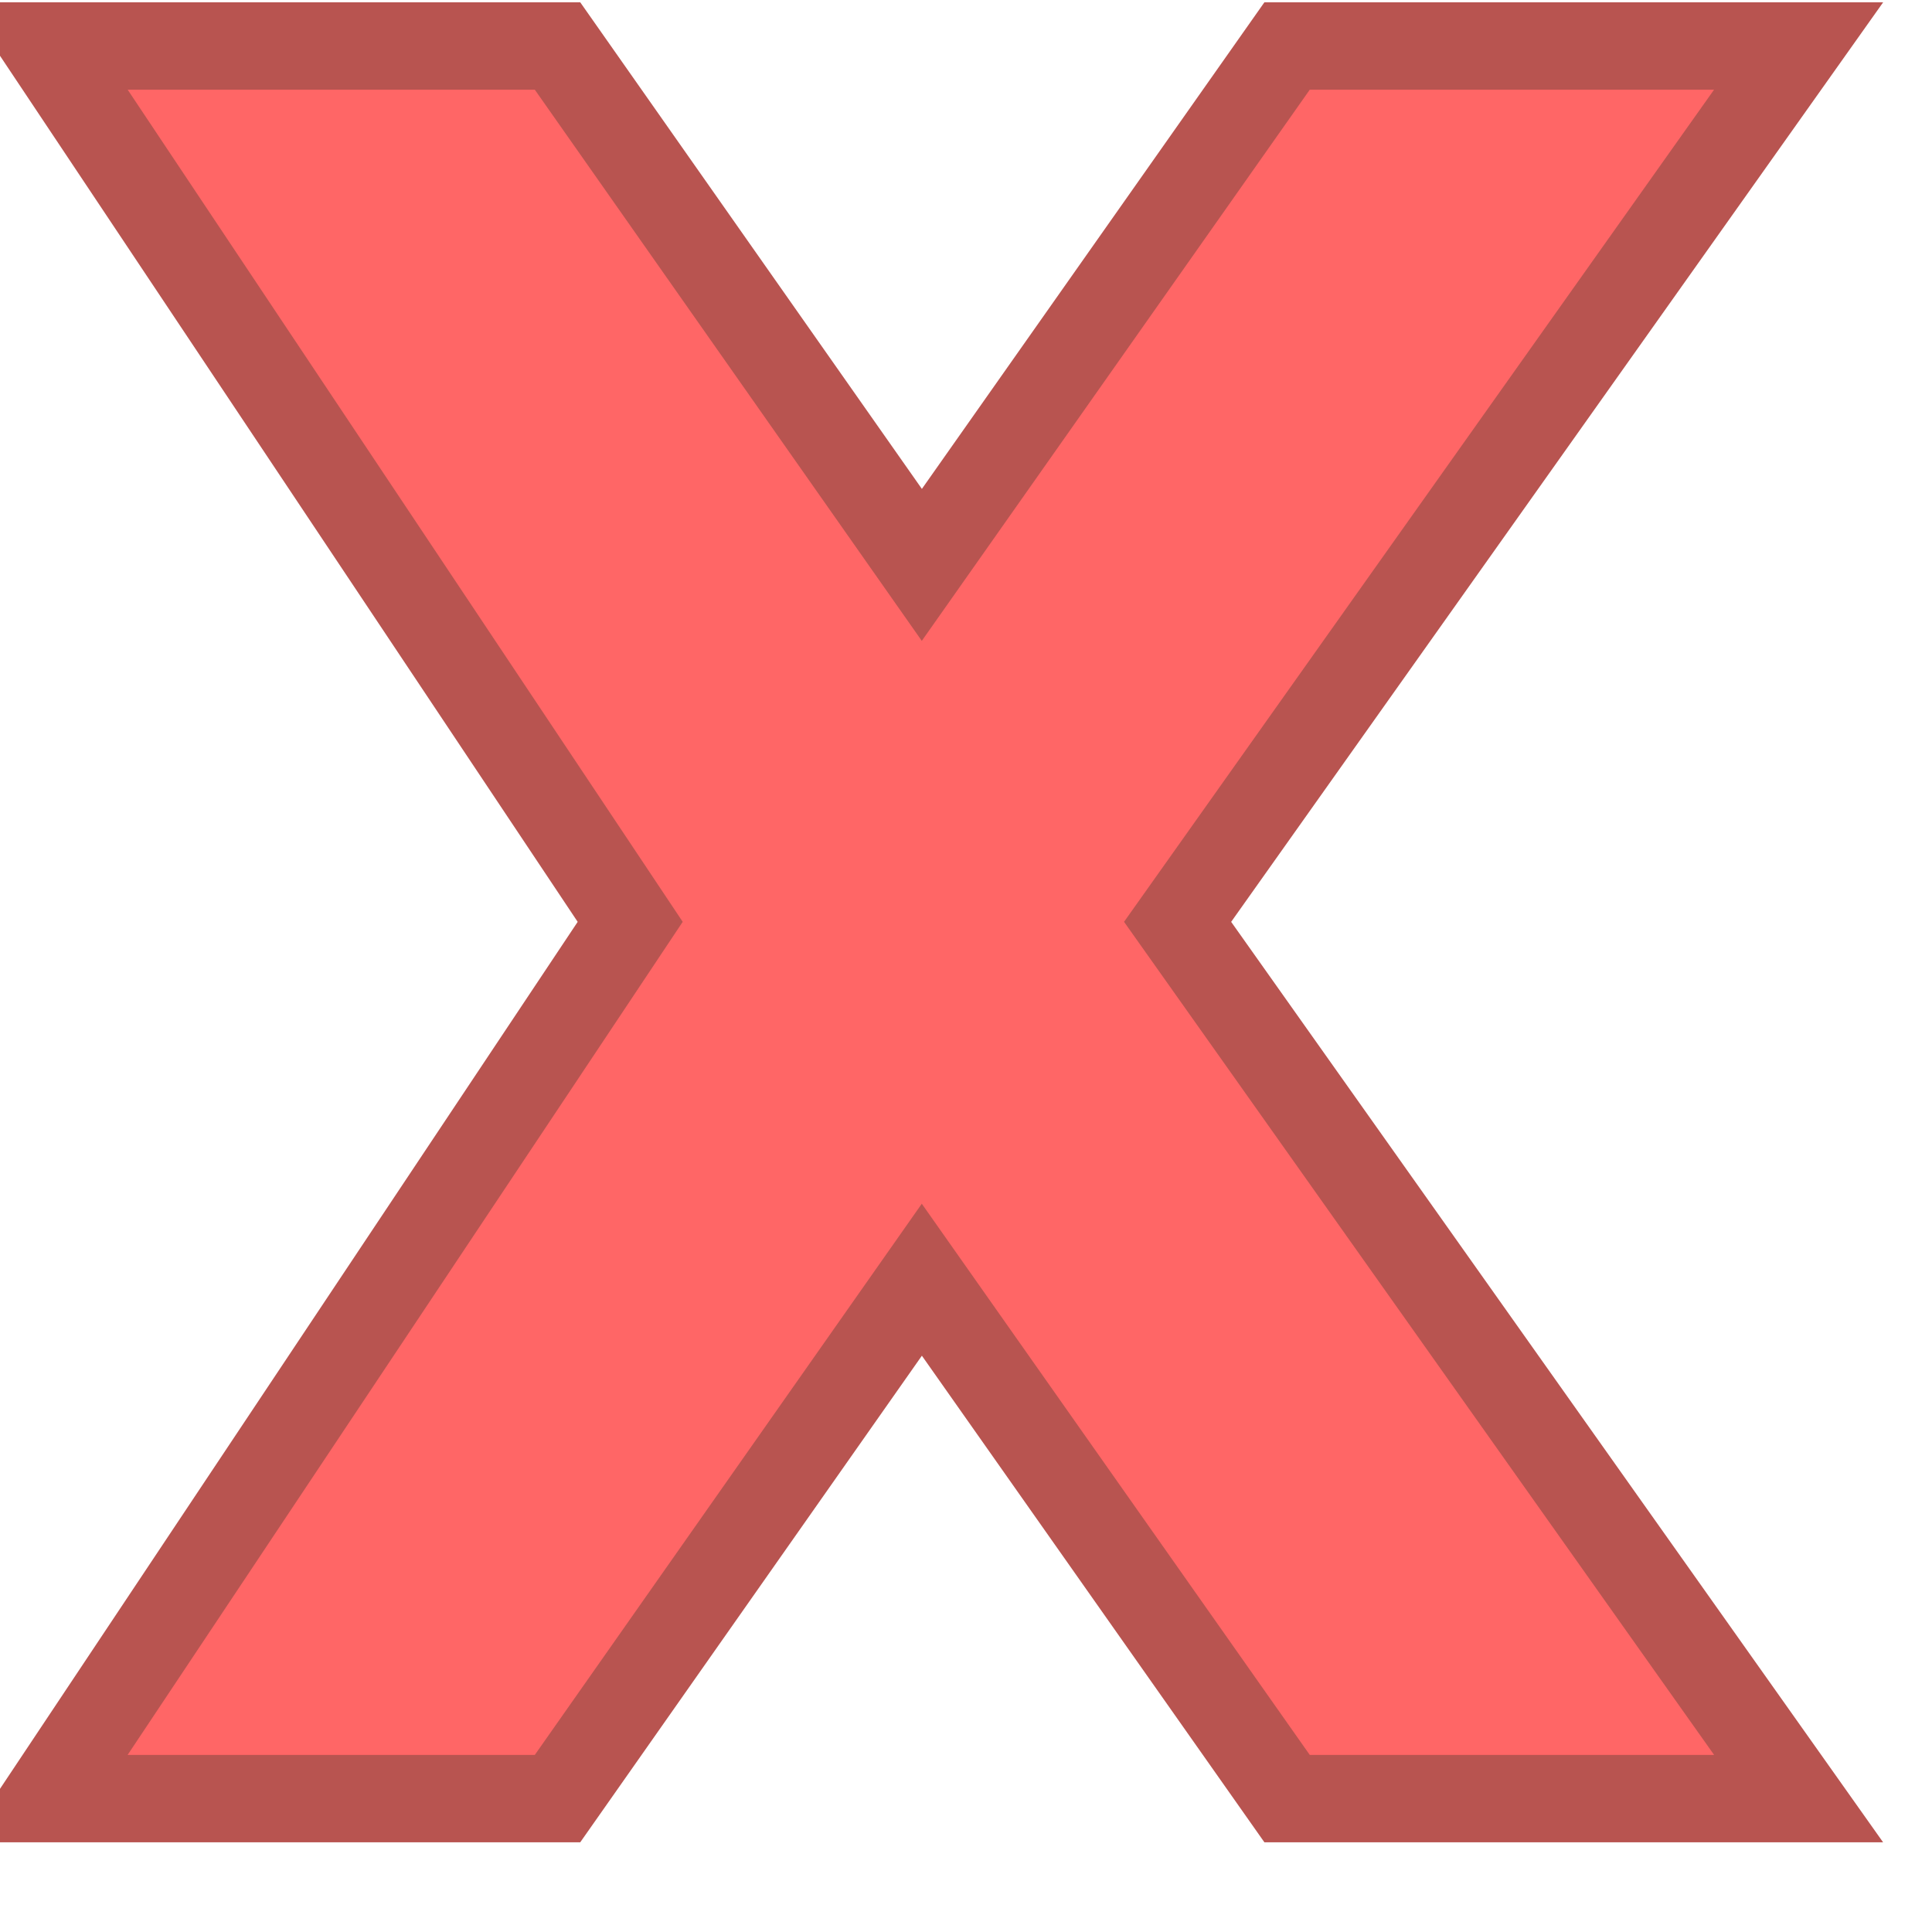
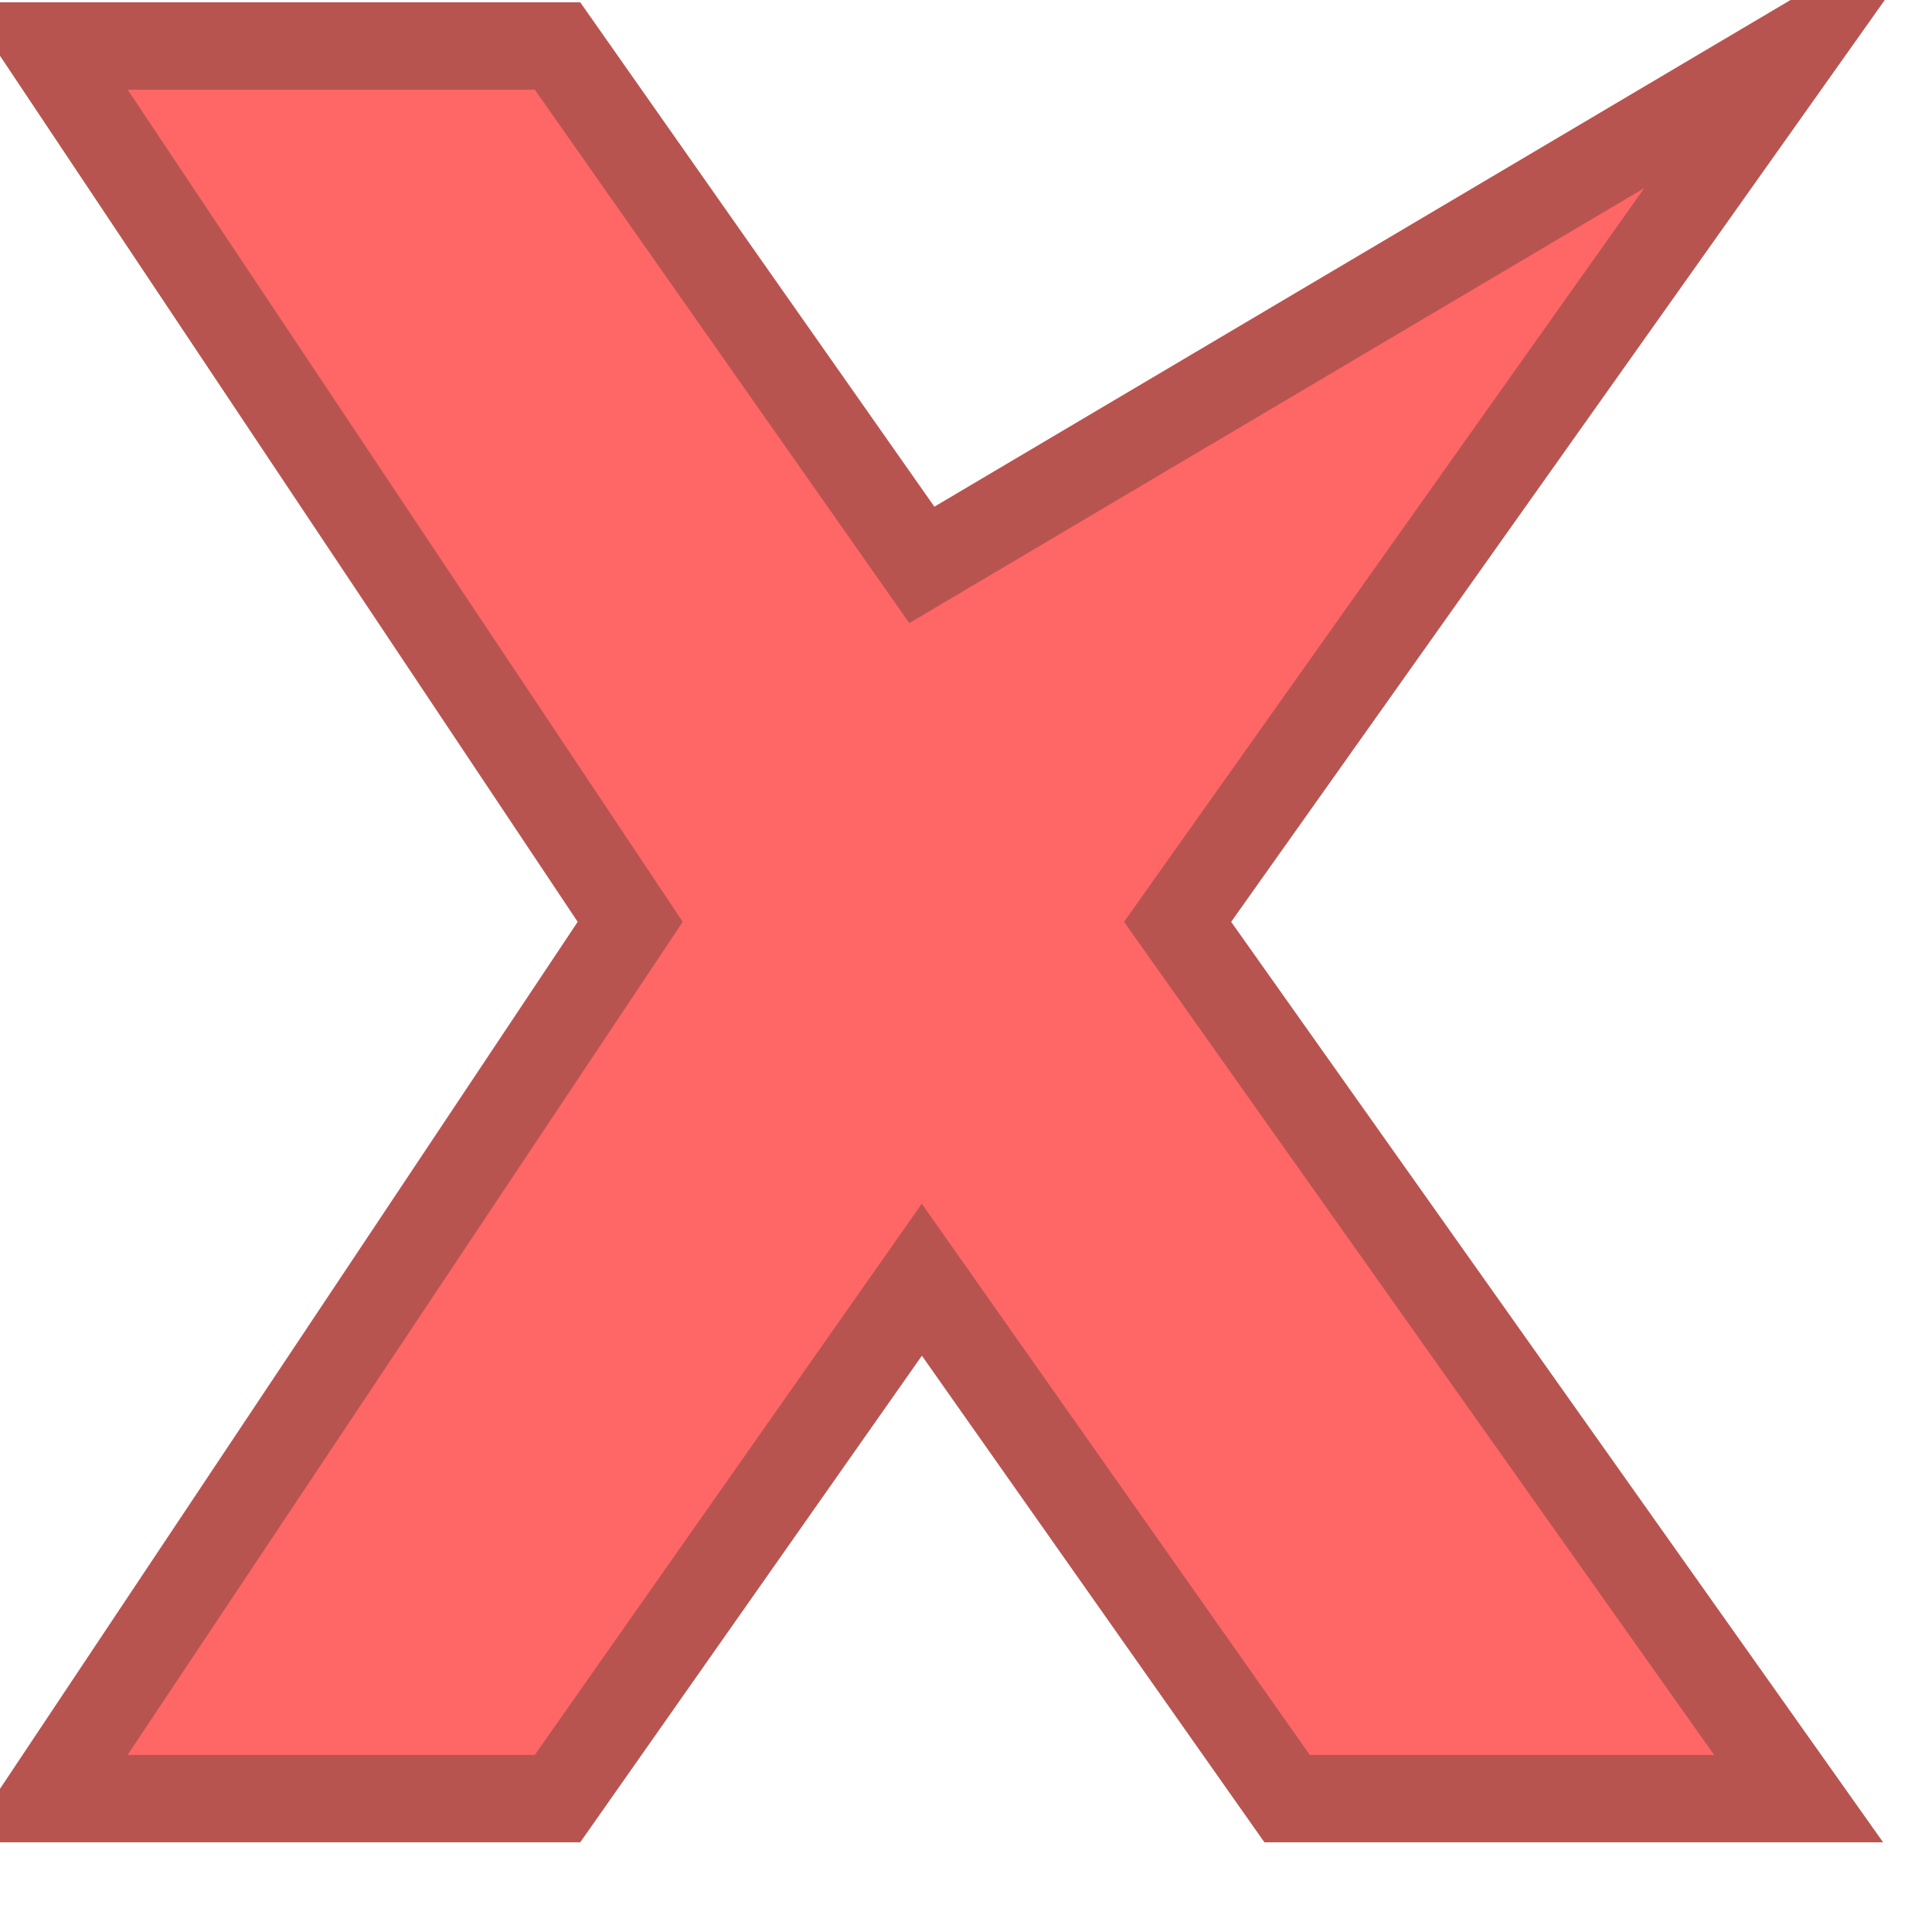
<svg xmlns="http://www.w3.org/2000/svg" version="1.1" width="21px" height="21px" viewBox="-0.5 -0.5 21 21">
  <defs />
  <g>
    <g>
-       <path d="M 0 0 L 5.56 0 L 9.52 5.64 L 13.49 0 L 19.05 0 L 12.3 9.52 L 19.05 19.05 L 13.49 19.05 L 9.52 13.41 L 5.56 19.05 L 0 19.05 L 6.35 9.52 Z" fill="#ff6666" stroke="#b85450" stroke-width="0.95" stroke-miterlimit="10" pointer-events="all" />
+       <path d="M 0 0 L 5.56 0 L 9.52 5.64 L 19.05 0 L 12.3 9.52 L 19.05 19.05 L 13.49 19.05 L 9.52 13.41 L 5.56 19.05 L 0 19.05 L 6.35 9.52 Z" fill="#ff6666" stroke="#b85450" stroke-width="0.95" stroke-miterlimit="10" pointer-events="all" />
    </g>
  </g>
</svg>